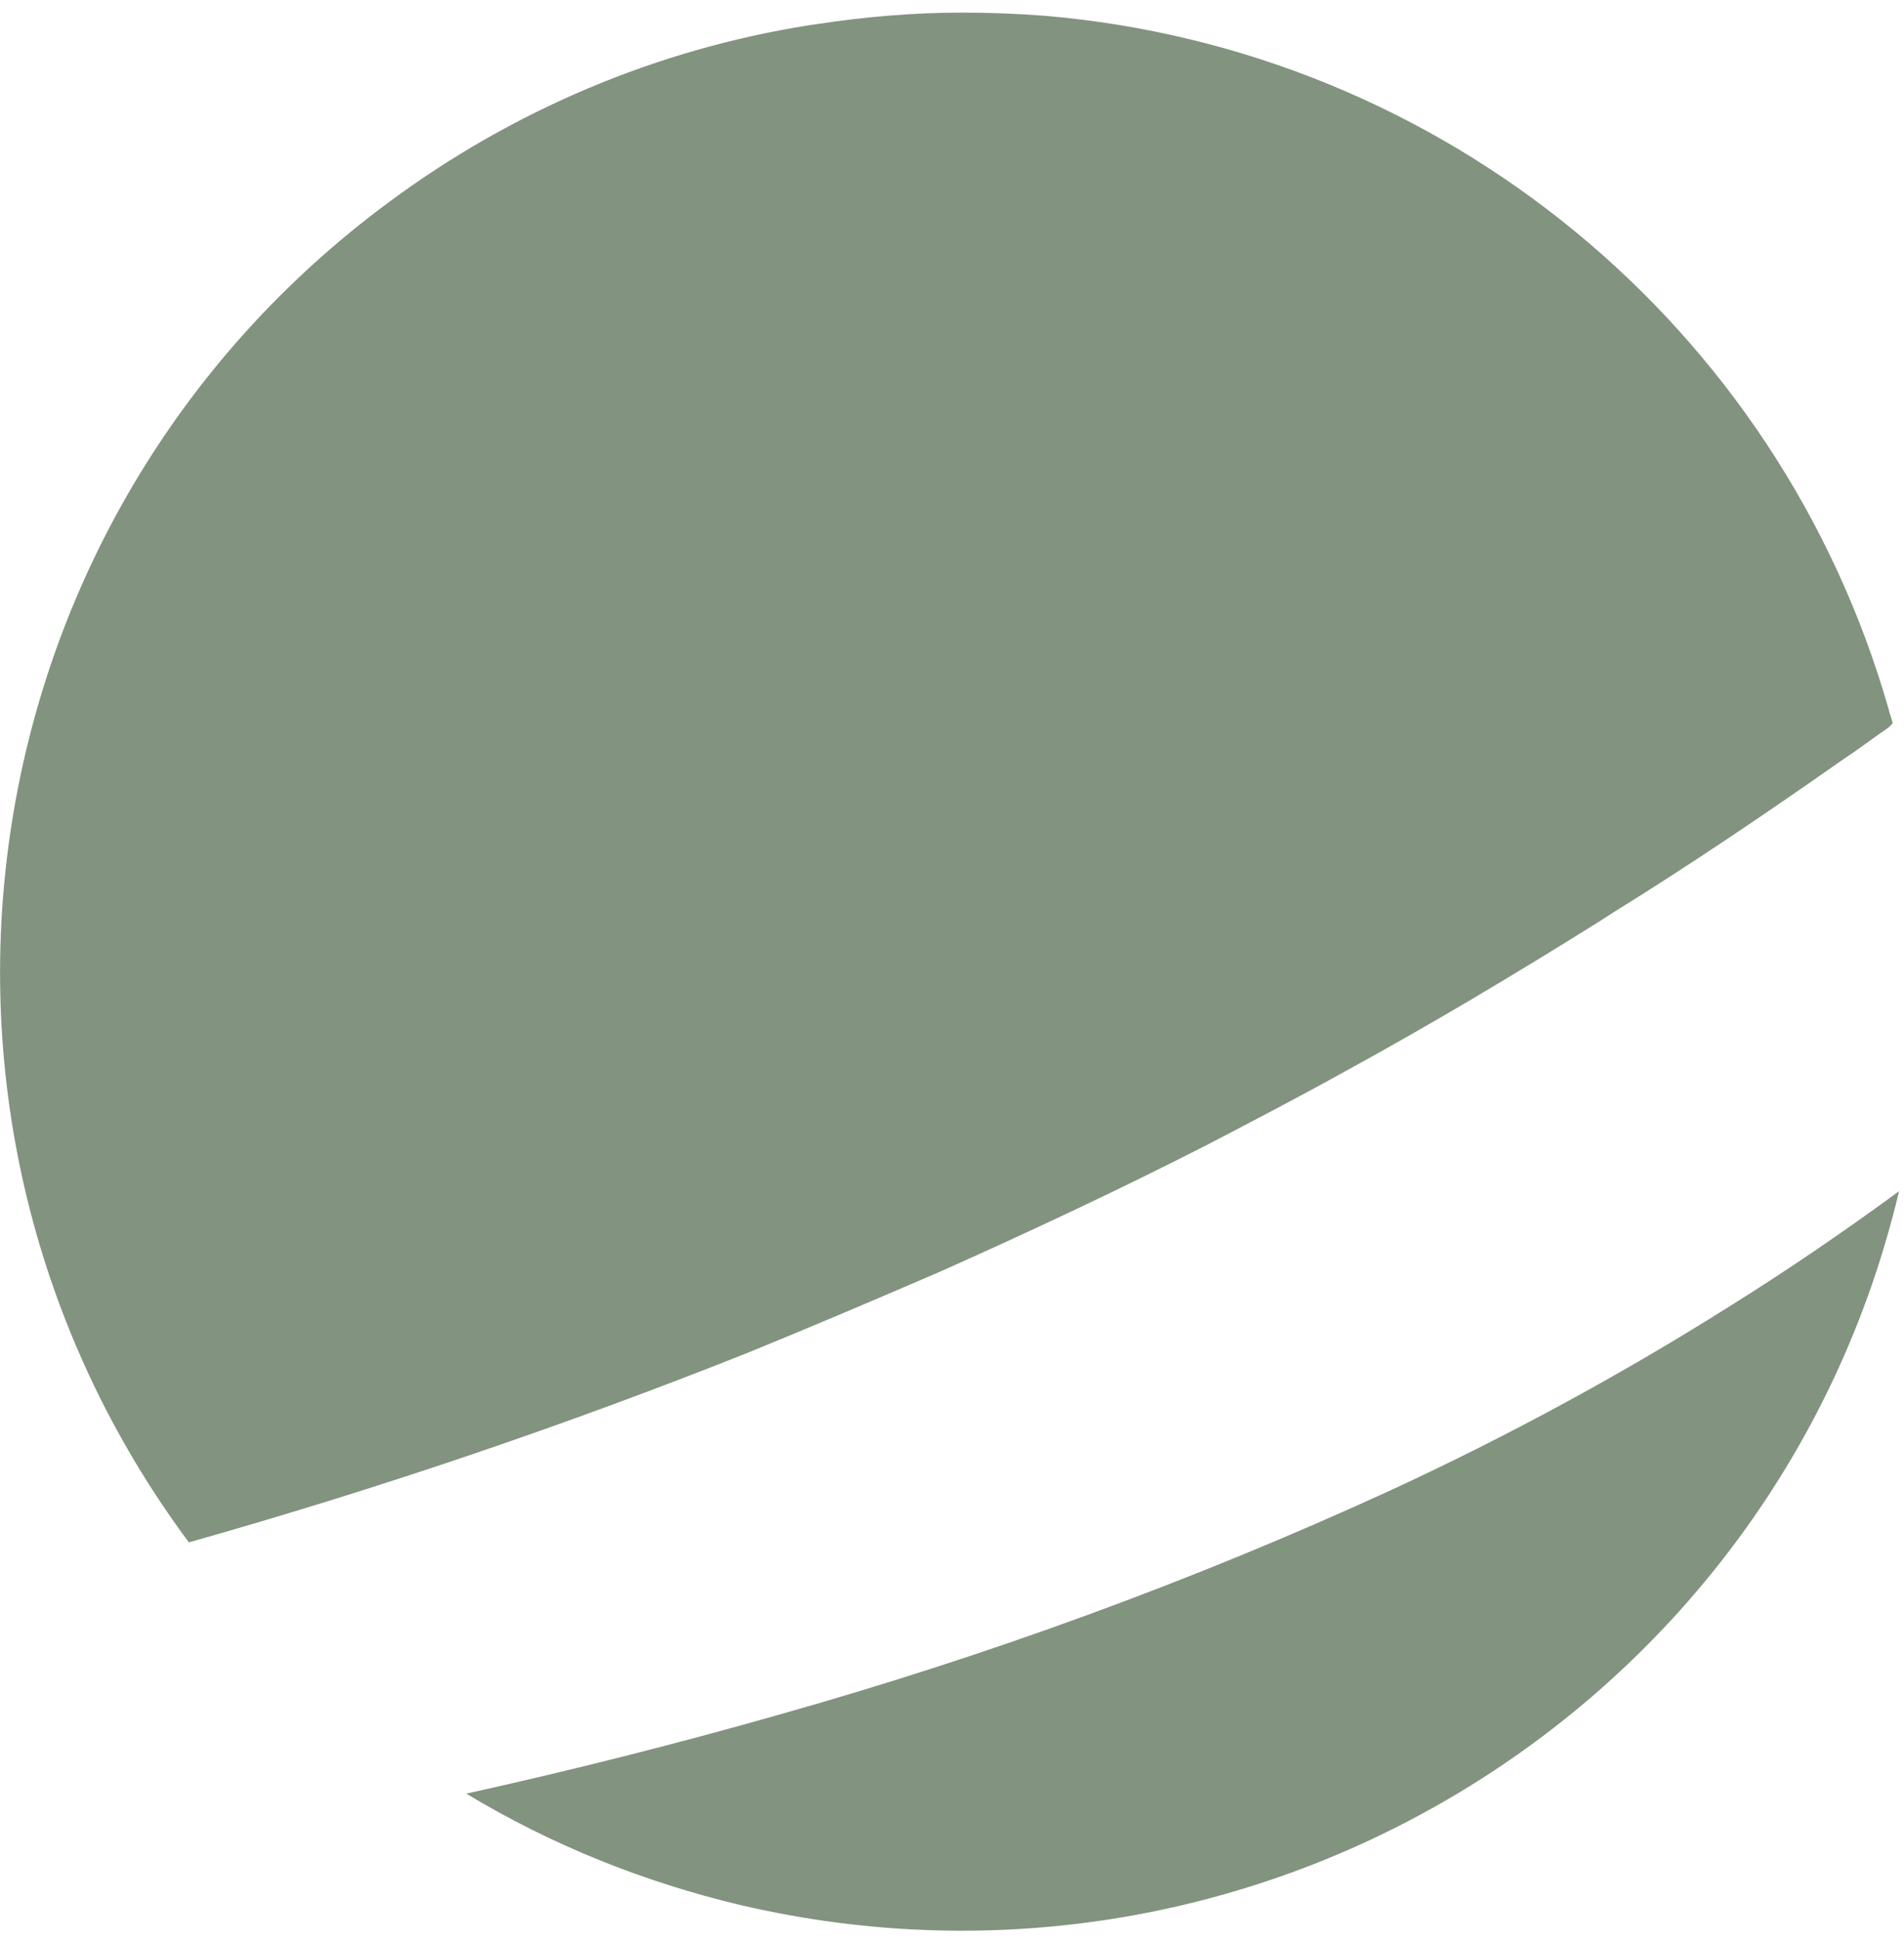
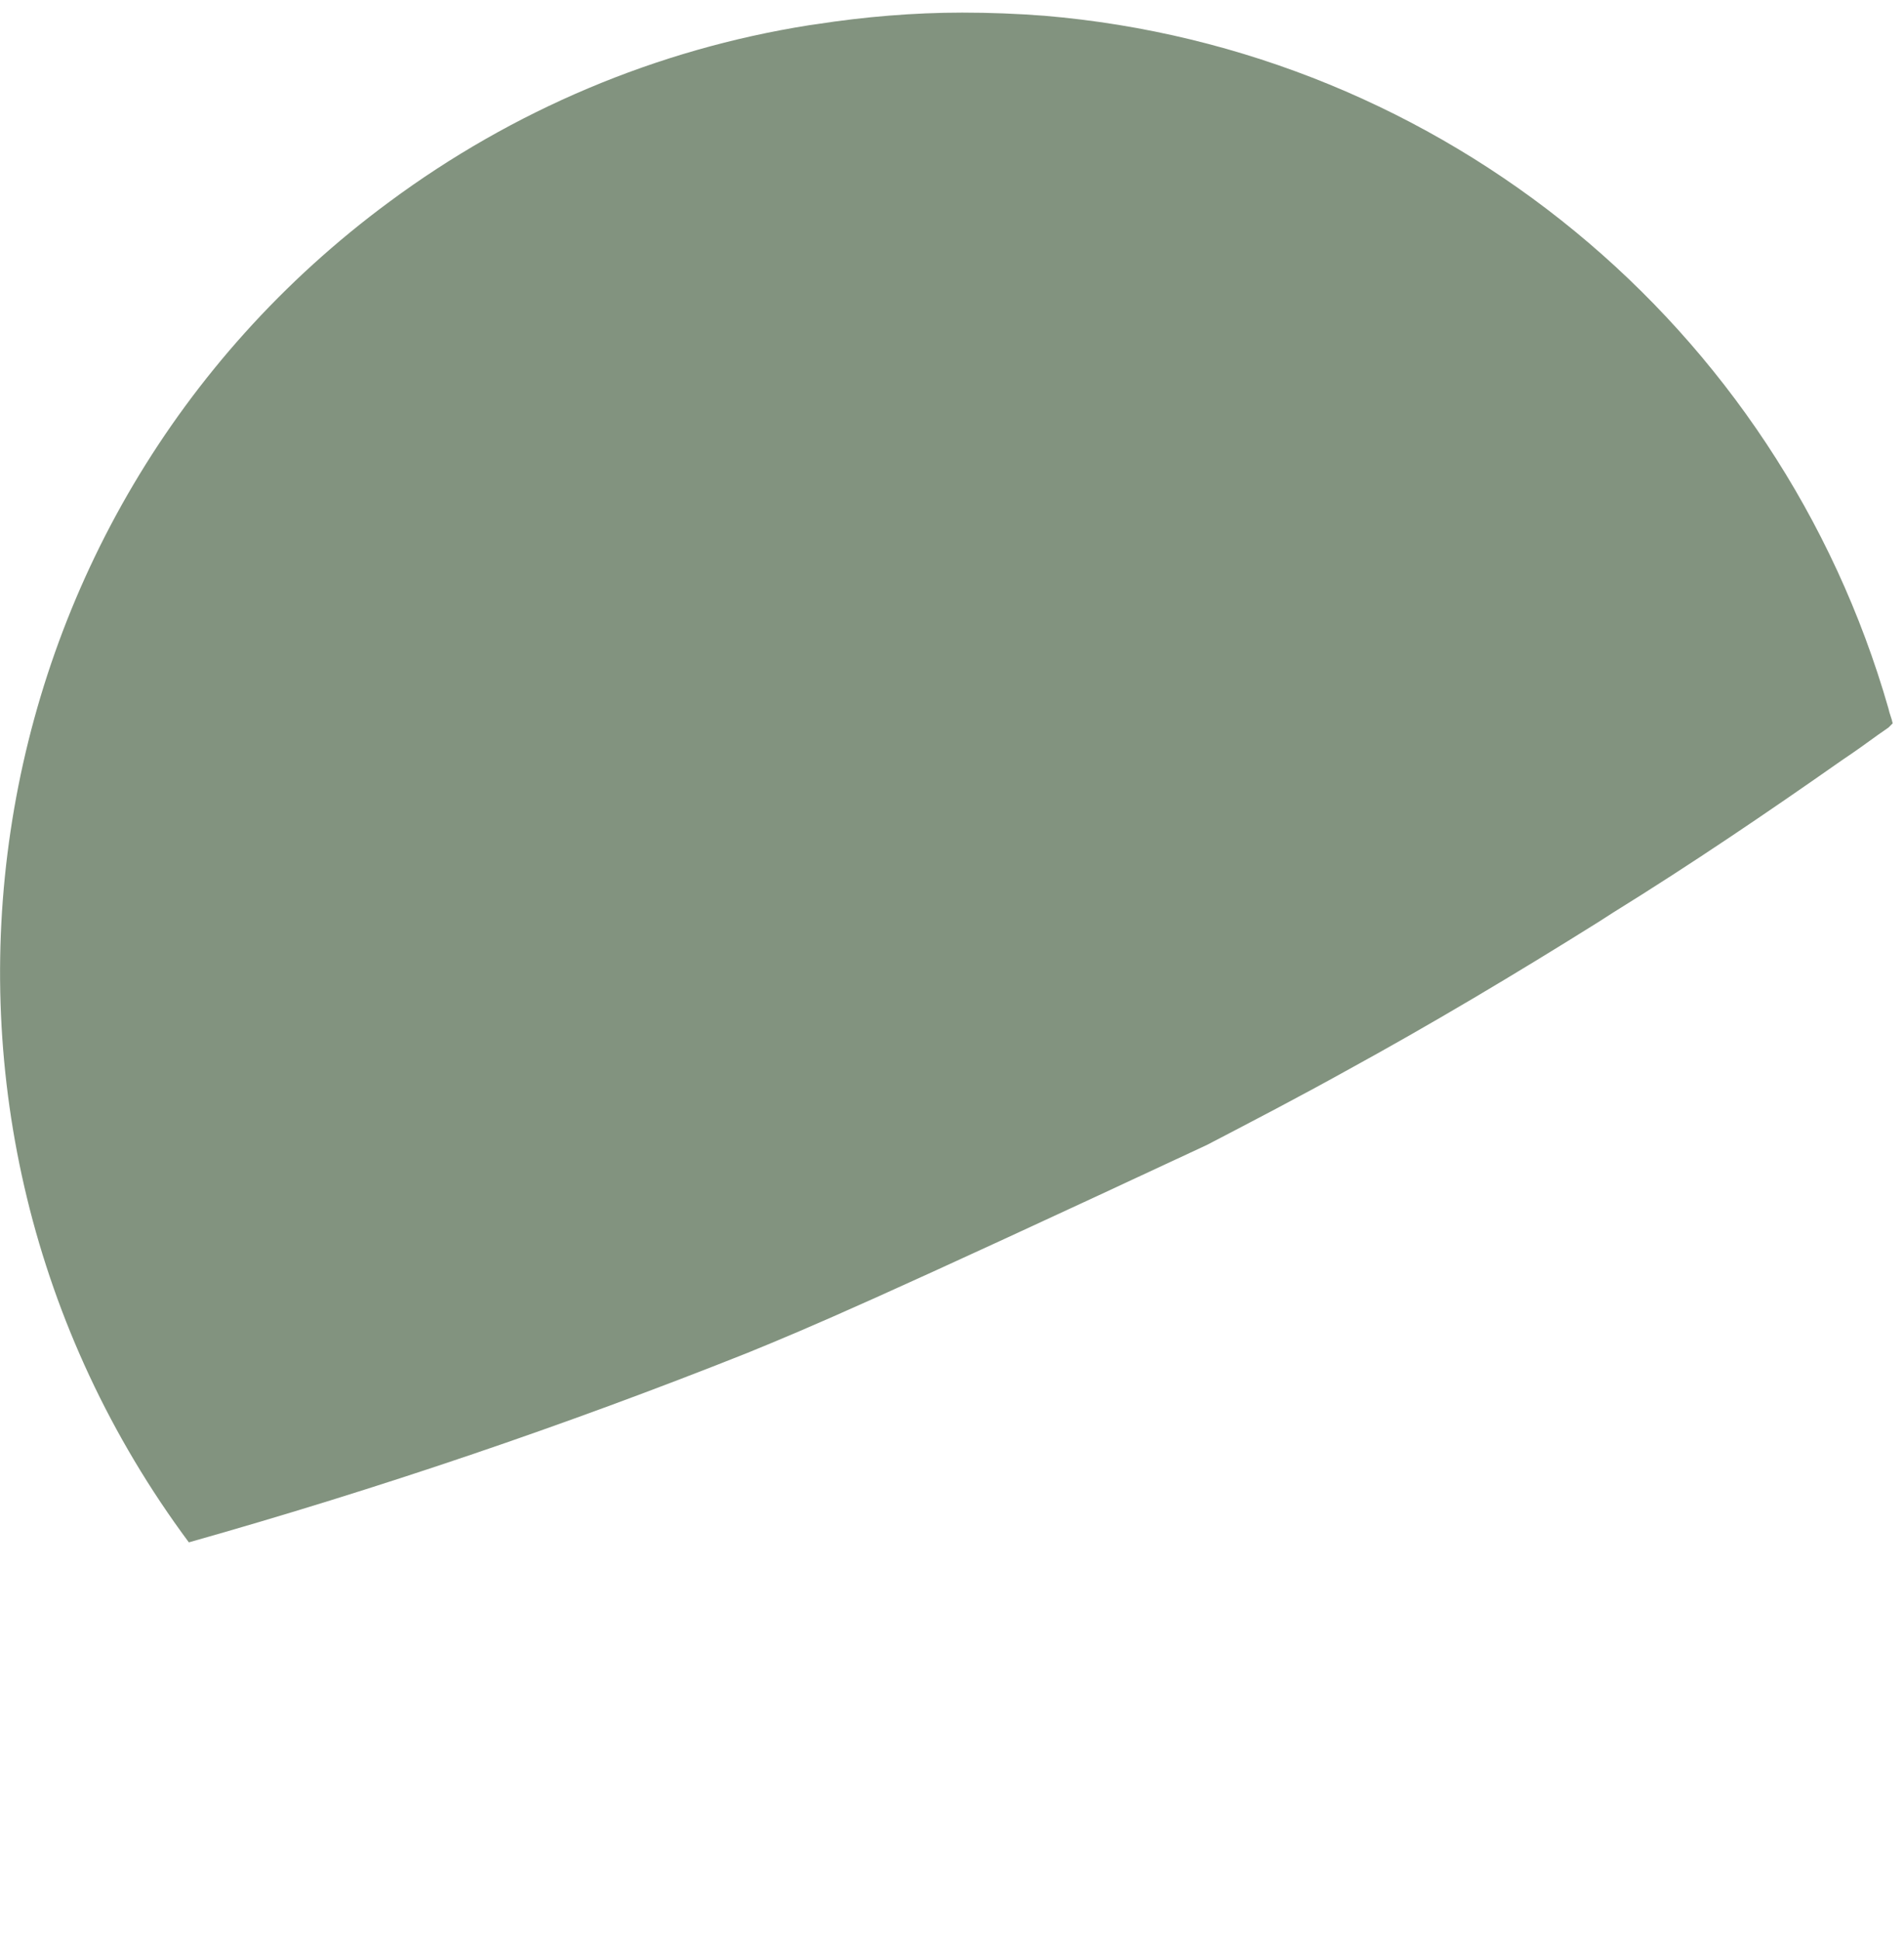
<svg xmlns="http://www.w3.org/2000/svg" width="53" height="54" viewBox="0 0 53 54" fill="none">
-   <path d="M52.862 33.155C49.455 47.523 35.036 56.39 20.616 53.025C17.914 52.381 15.359 51.357 12.98 49.923C15.888 49.279 18.795 48.547 21.673 47.728C27.488 46.089 33.185 44.012 38.677 41.495C41.908 40.003 45.05 38.305 48.075 36.403C49.719 35.379 51.305 34.296 52.862 33.155Z" fill="#82937F" />
-   <path d="M20.792 37.661C15.712 39.681 10.543 41.436 5.257 42.929C-3.524 31.107 -1.057 14.397 10.837 5.618C14.273 3.073 18.267 1.375 22.525 0.702L22.73 0.673C24.052 0.468 25.432 0.351 26.783 0.351C27.547 0.351 28.31 0.38 29.074 0.439C40.175 1.375 49.514 9.071 52.568 19.723C52.597 19.869 52.656 19.987 52.685 20.133L52.568 20.25L52.274 20.455C51.951 20.689 51.628 20.923 51.276 21.157C49.191 22.62 47.076 24.054 44.903 25.4L44.492 25.664C42.201 27.098 39.852 28.502 37.444 29.819C36.181 30.521 34.889 31.194 33.597 31.867C31.13 33.126 28.633 34.296 26.137 35.408C24.375 36.169 22.584 36.93 20.792 37.661Z" fill="#82937F" />
+   <path d="M20.792 37.661C15.712 39.681 10.543 41.436 5.257 42.929C-3.524 31.107 -1.057 14.397 10.837 5.618C14.273 3.073 18.267 1.375 22.525 0.702L22.73 0.673C24.052 0.468 25.432 0.351 26.783 0.351C27.547 0.351 28.31 0.38 29.074 0.439C40.175 1.375 49.514 9.071 52.568 19.723C52.597 19.869 52.656 19.987 52.685 20.133L52.568 20.25L52.274 20.455C51.951 20.689 51.628 20.923 51.276 21.157C49.191 22.62 47.076 24.054 44.903 25.4L44.492 25.664C42.201 27.098 39.852 28.502 37.444 29.819C36.181 30.521 34.889 31.194 33.597 31.867C24.375 36.169 22.584 36.93 20.792 37.661Z" fill="#82937F" />
</svg>